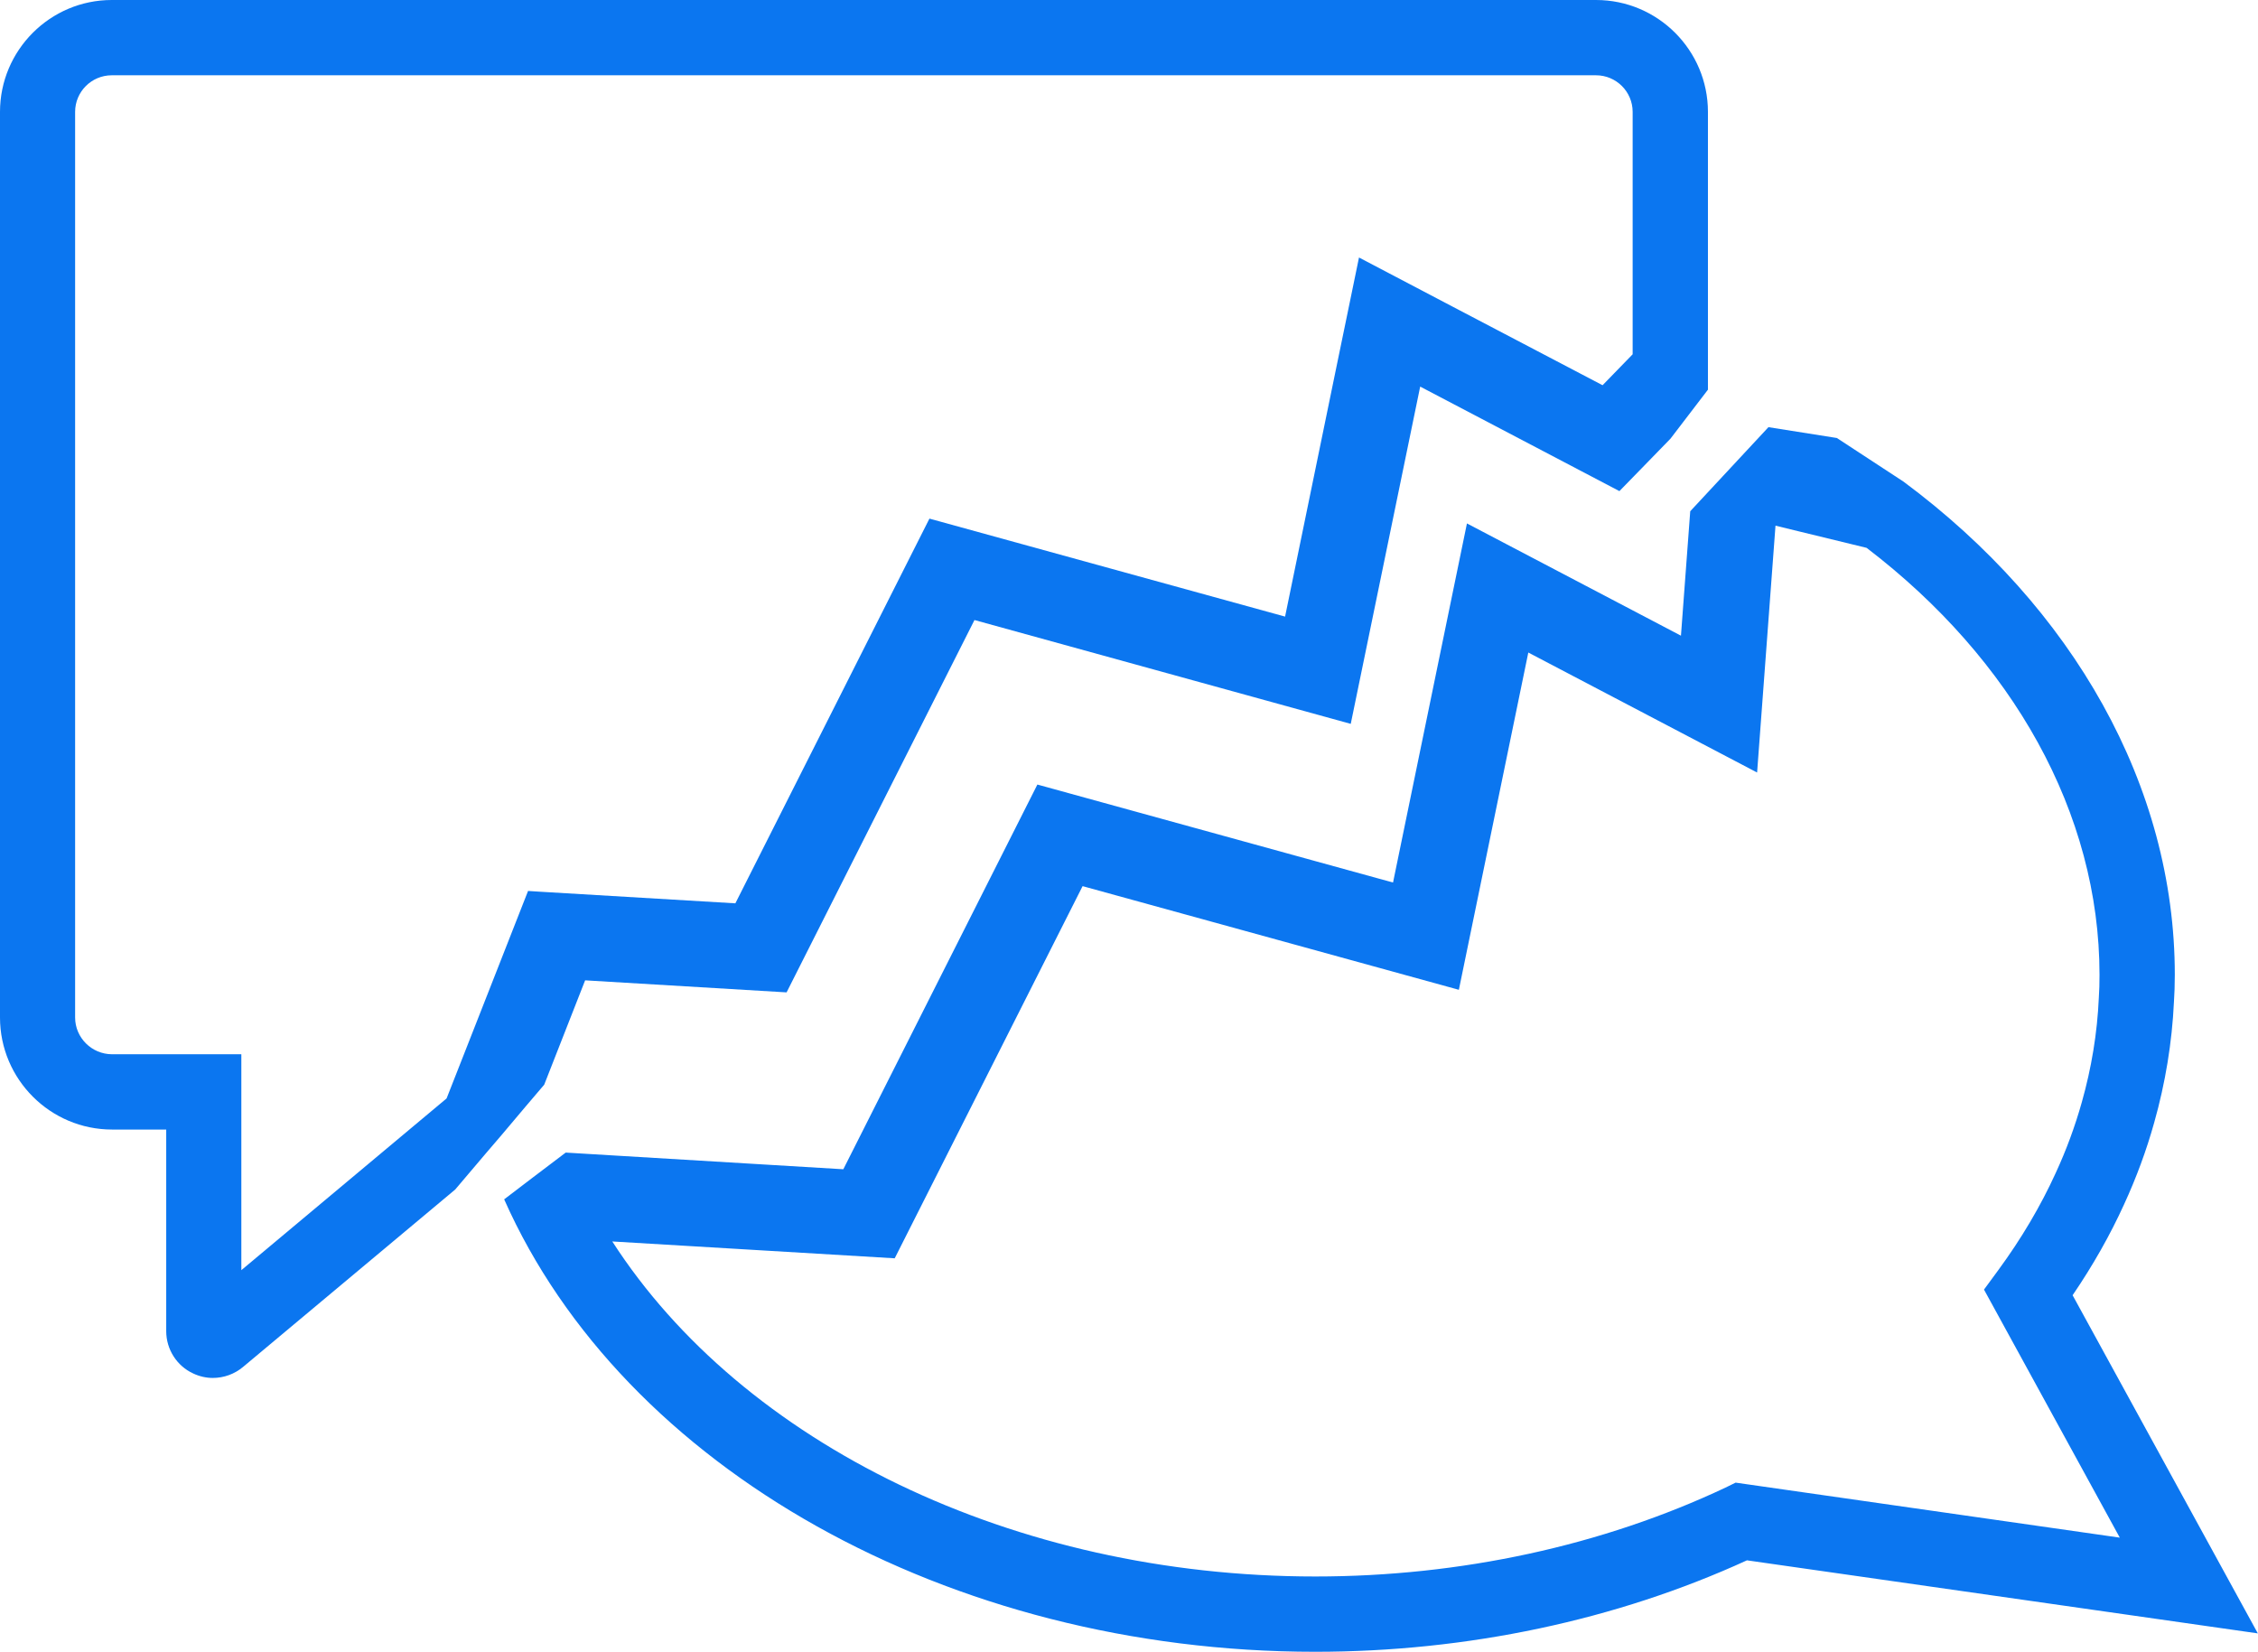
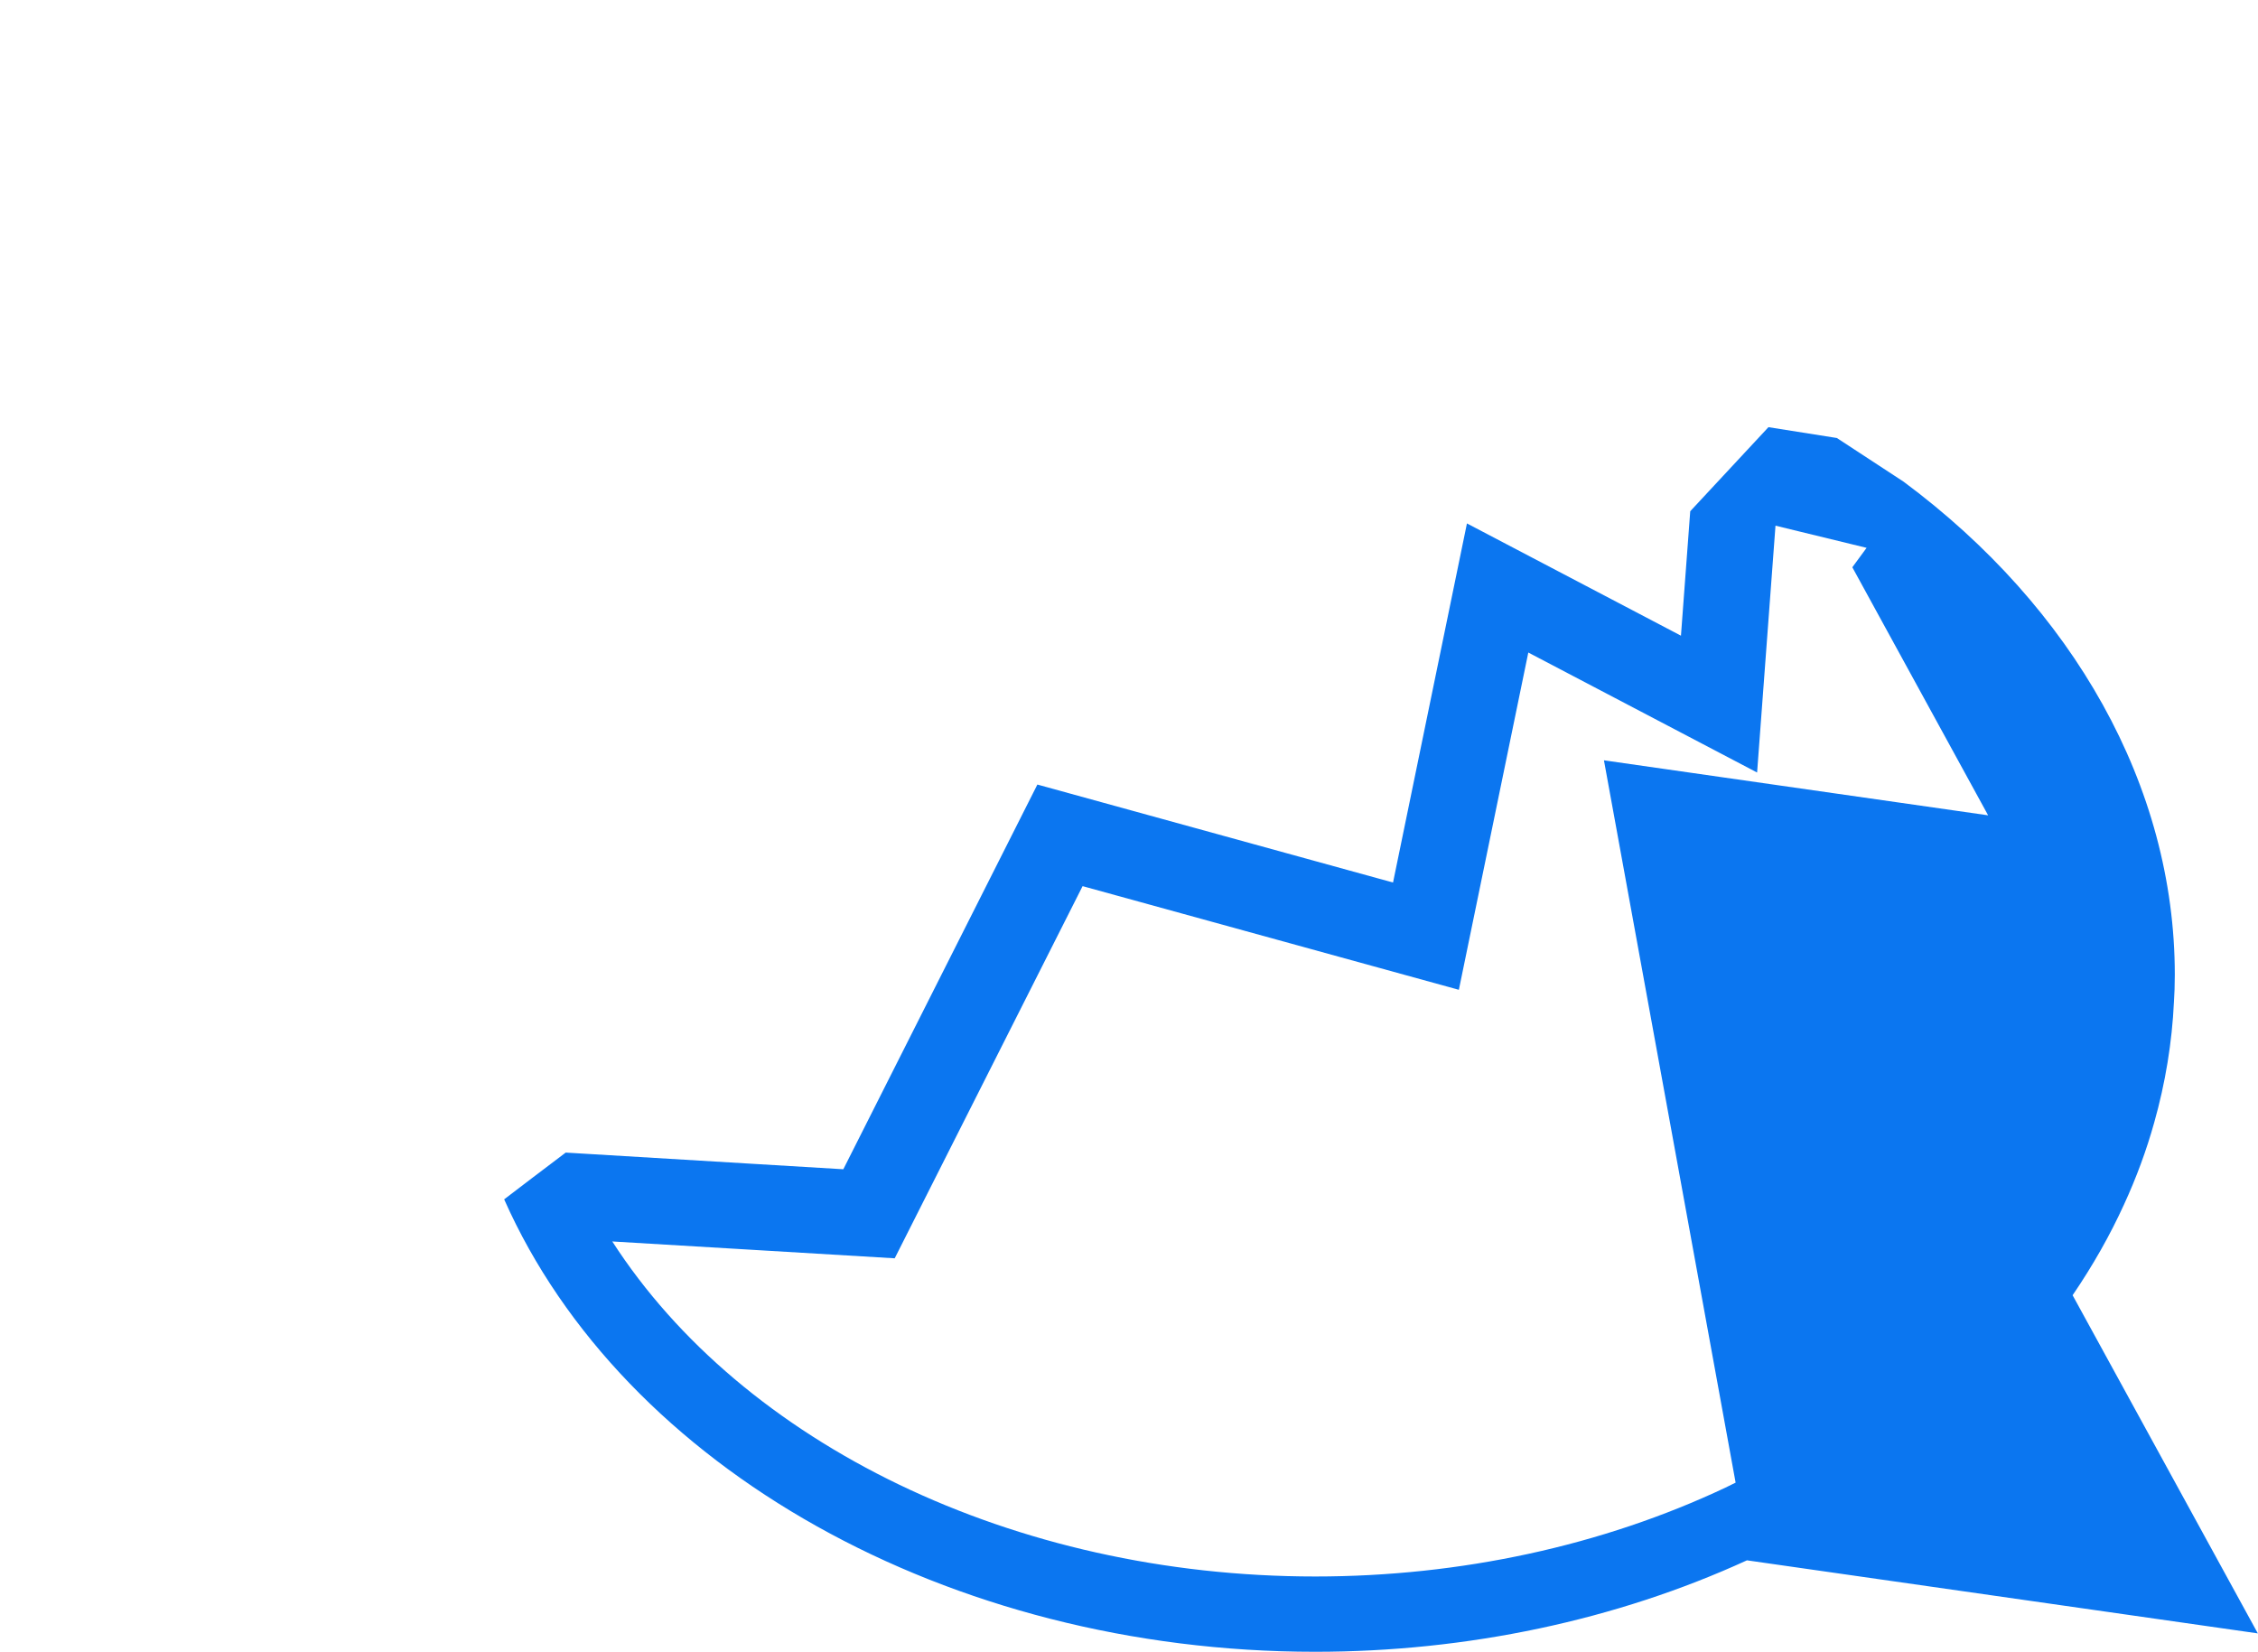
<svg xmlns="http://www.w3.org/2000/svg" id="Layer_2" viewBox="0 0 131.36 96.09">
  <defs>
    <style>.cls-1{fill:#0b76f0;}</style>
  </defs>
  <g id="_ÎÓÈ_1">
-     <path class="cls-1" d="M120.58,75.34c1.18-1.73,2.18-3.5,2.99-5.28.71-1.54,1.3-3.14,1.75-4.75.65-2.3,1.04-4.67,1.15-7.03.03-.45.05-.97.05-1.57,0-10.98-5.91-21.36-15.78-28.69l-3.88-2.54-3.98-.63-4.55,4.89-.54,7.24-12.45-6.53-4.3,20.89-20.69-5.7-11.29,22.38-16.15-.97-1.98,1.5-1.6,1.22c6.93,15.63,25.86,26.32,47.18,26.32,8.85,0,17.52-1.84,25.12-5.32l29.72,4.25-10.78-19.68ZM100.97,86.25l-.59.29c-7.17,3.38-15.42,5.17-23.86,5.17-17.58,0-33.33-7.74-40.9-19.49l16.43.98,10.93-21.65,21.89,6.03,4.04-19.62,13.31,6.98,1.07-14.36,5.3,1.29c8.5,6.49,13.55,15.43,13.55,24.84,0,.49-.01.92-.04,1.33-.09,2.06-.43,4.1-.99,6.08-.39,1.39-.9,2.78-1.52,4.12-.87,1.91-1.99,3.81-3.34,5.65l-.83,1.13,7.9,14.43-22.35-3.2Z" />
-     <path class="cls-1" d="M31.66,63.1l2.38-6.07,11.72.7,10.93-21.66,21.89,6.04,4.04-19.62,11.59,6.08,1.16-1.19.02-.02,1.79-1.84,2.18-2.85V6.51c0-3.59-2.92-6.51-6.51-6.51H6.5C2.92,0,0,2.92,0,6.51v52.68c0,3.59,2.92,6.52,6.52,6.52h3.15v11.73c0,1.05.61,2.02,1.57,2.46.36.17.75.26,1.14.26.63,0,1.26-.22,1.76-.64l12.34-10.32,1.79-2.11.9-1.05,1.4-1.66,1.09-1.28ZM14.04,73.89v-12.56h-7.52c-1.18,0-2.15-.96-2.15-2.14V6.51c0-1.18.96-2.13,2.13-2.13h86.35c1.17,0,2.13.95,2.13,2.13v14.1l-1.75,1.8-8.74-4.58-5.43-2.85-.49,2.38-.9,4.36-2.91,14.15-20.69-5.7-11.29,22.38-11.44-.68-.62-.04-3.82,9.73-.92,2.34h0s-11.94,9.99-11.94,9.99Z" />
+     <path class="cls-1" d="M120.58,75.34c1.18-1.73,2.18-3.5,2.99-5.28.71-1.54,1.3-3.14,1.75-4.75.65-2.3,1.04-4.67,1.15-7.03.03-.45.05-.97.05-1.57,0-10.98-5.91-21.36-15.78-28.69l-3.88-2.54-3.98-.63-4.55,4.89-.54,7.24-12.45-6.53-4.3,20.89-20.69-5.7-11.29,22.38-16.15-.97-1.98,1.5-1.6,1.22c6.93,15.63,25.86,26.32,47.18,26.32,8.85,0,17.52-1.84,25.12-5.32l29.72,4.25-10.78-19.68ZM100.97,86.25l-.59.29c-7.17,3.38-15.42,5.17-23.86,5.17-17.58,0-33.33-7.74-40.9-19.49l16.43.98,10.93-21.65,21.89,6.03,4.04-19.62,13.31,6.98,1.07-14.36,5.3,1.29l-.83,1.13,7.9,14.43-22.35-3.2Z" />
  </g>
</svg>